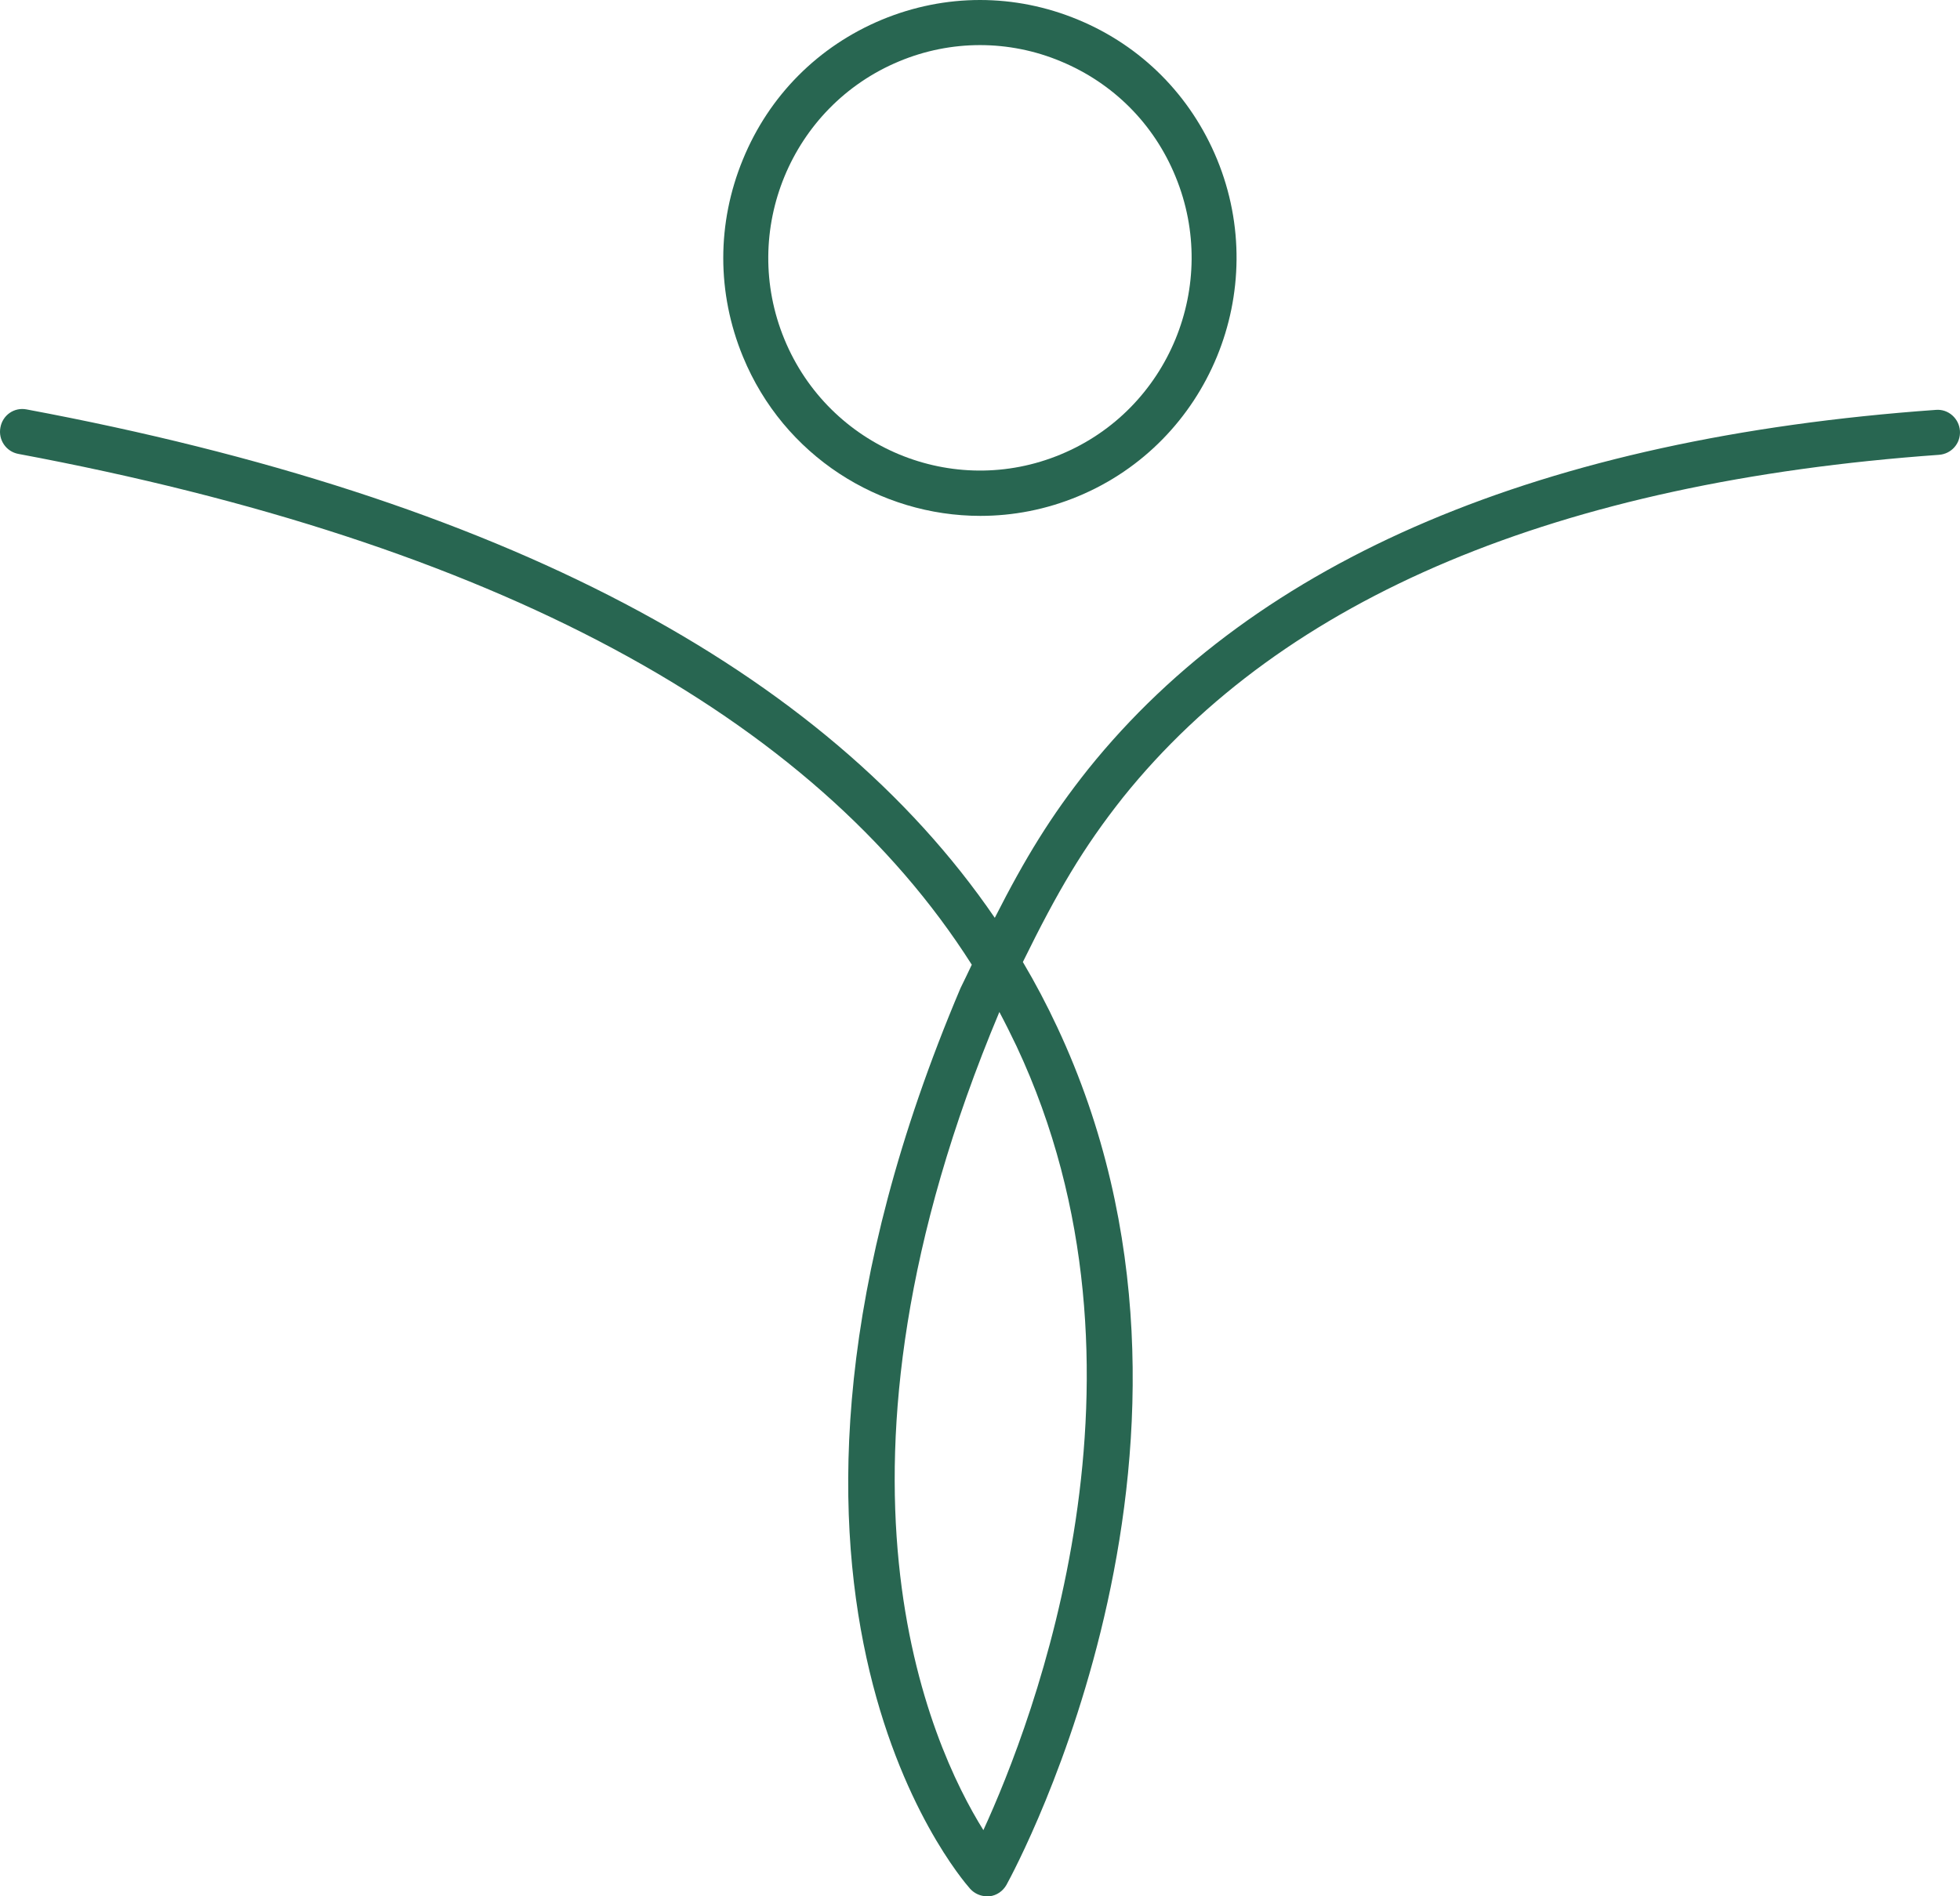
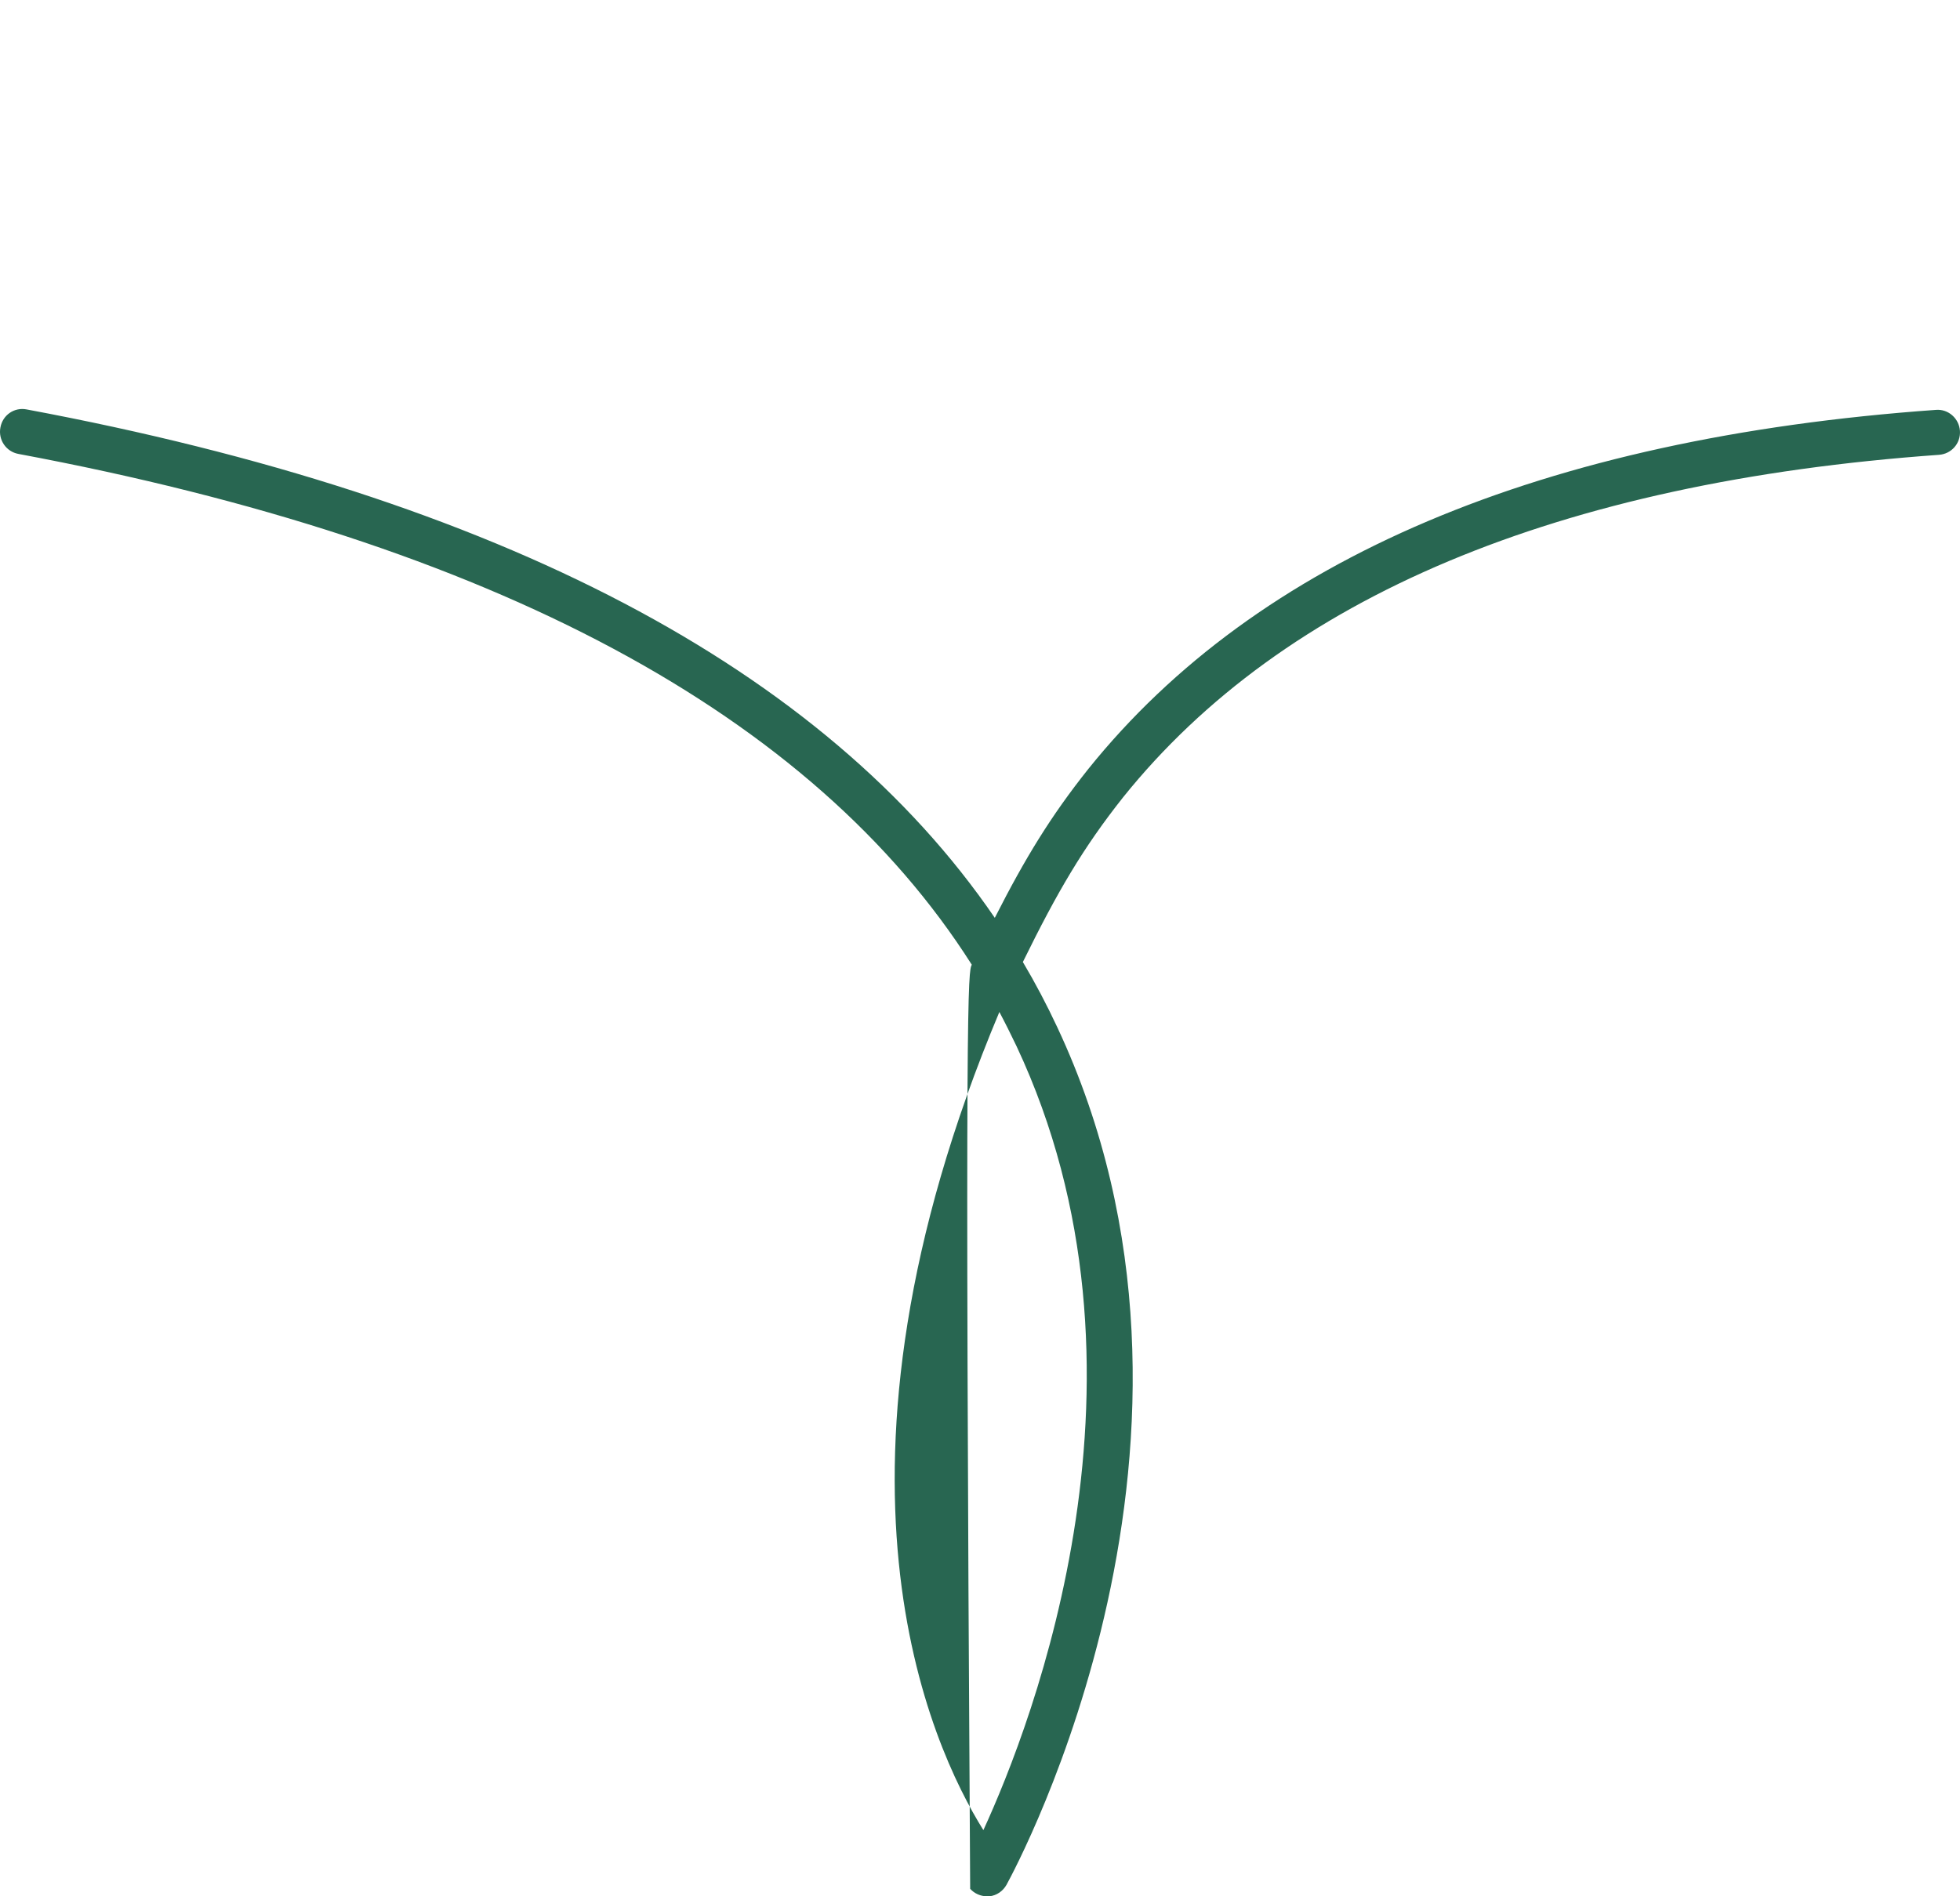
<svg xmlns="http://www.w3.org/2000/svg" width="62" height="60" viewBox="0 0 62 60" fill="none">
-   <path d="M31.219 60C31.022 60 30.825 59.915 30.689 59.764C30.346 59.376 22.384 50.15 30.383 31.266C30.51 31.011 30.627 30.761 30.74 30.524C25.705 22.597 15.579 17.169 0.581 14.362C0.196 14.291 -0.062 13.918 0.013 13.526C0.083 13.134 0.45 12.879 0.84 12.954C15.799 15.751 26.076 21.151 31.468 29.041C32.436 27.137 33.239 25.824 34.423 24.335C39.768 17.679 48.79 13.857 61.237 12.969C61.627 12.935 61.97 13.238 61.998 13.63C62.026 14.027 61.73 14.362 61.336 14.391C49.298 15.25 40.613 18.893 35.526 25.228C34.268 26.816 33.455 28.2 32.356 30.439C32.751 31.105 33.112 31.791 33.441 32.495C39.505 45.43 32.154 59.06 31.839 59.636C31.727 59.835 31.529 59.976 31.299 60H31.219ZM31.614 32.017C25.475 46.639 29.434 55.228 31.107 57.907C32.666 54.51 36.987 43.389 32.154 33.099C31.98 32.735 31.802 32.376 31.614 32.022V32.017Z" fill="#286651" />
-   <path d="M31.013 16.323C27.823 16.323 24.794 14.428 23.502 11.287C22.671 9.269 22.671 7.058 23.502 5.041C24.329 3.024 25.888 1.46 27.894 0.624C29.899 -0.208 32.102 -0.208 34.103 0.624C36.109 1.455 37.668 3.024 38.499 5.041C40.209 9.198 38.241 13.984 34.103 15.704C33.093 16.124 32.046 16.323 31.013 16.323ZM31.003 1.427C30.134 1.427 29.265 1.597 28.439 1.942C25.024 3.364 23.399 7.304 24.813 10.734C26.226 14.164 30.148 15.798 33.558 14.376C36.973 12.959 38.598 9.014 37.184 5.584C36.503 3.921 35.216 2.631 33.558 1.942C32.736 1.597 31.863 1.427 30.998 1.427H31.003Z" fill="#286651" />
+   <path d="M31.219 60C31.022 60 30.825 59.915 30.689 59.764C30.51 31.011 30.627 30.761 30.74 30.524C25.705 22.597 15.579 17.169 0.581 14.362C0.196 14.291 -0.062 13.918 0.013 13.526C0.083 13.134 0.45 12.879 0.84 12.954C15.799 15.751 26.076 21.151 31.468 29.041C32.436 27.137 33.239 25.824 34.423 24.335C39.768 17.679 48.79 13.857 61.237 12.969C61.627 12.935 61.97 13.238 61.998 13.63C62.026 14.027 61.73 14.362 61.336 14.391C49.298 15.25 40.613 18.893 35.526 25.228C34.268 26.816 33.455 28.2 32.356 30.439C32.751 31.105 33.112 31.791 33.441 32.495C39.505 45.43 32.154 59.06 31.839 59.636C31.727 59.835 31.529 59.976 31.299 60H31.219ZM31.614 32.017C25.475 46.639 29.434 55.228 31.107 57.907C32.666 54.51 36.987 43.389 32.154 33.099C31.98 32.735 31.802 32.376 31.614 32.022V32.017Z" fill="#286651" />
</svg>